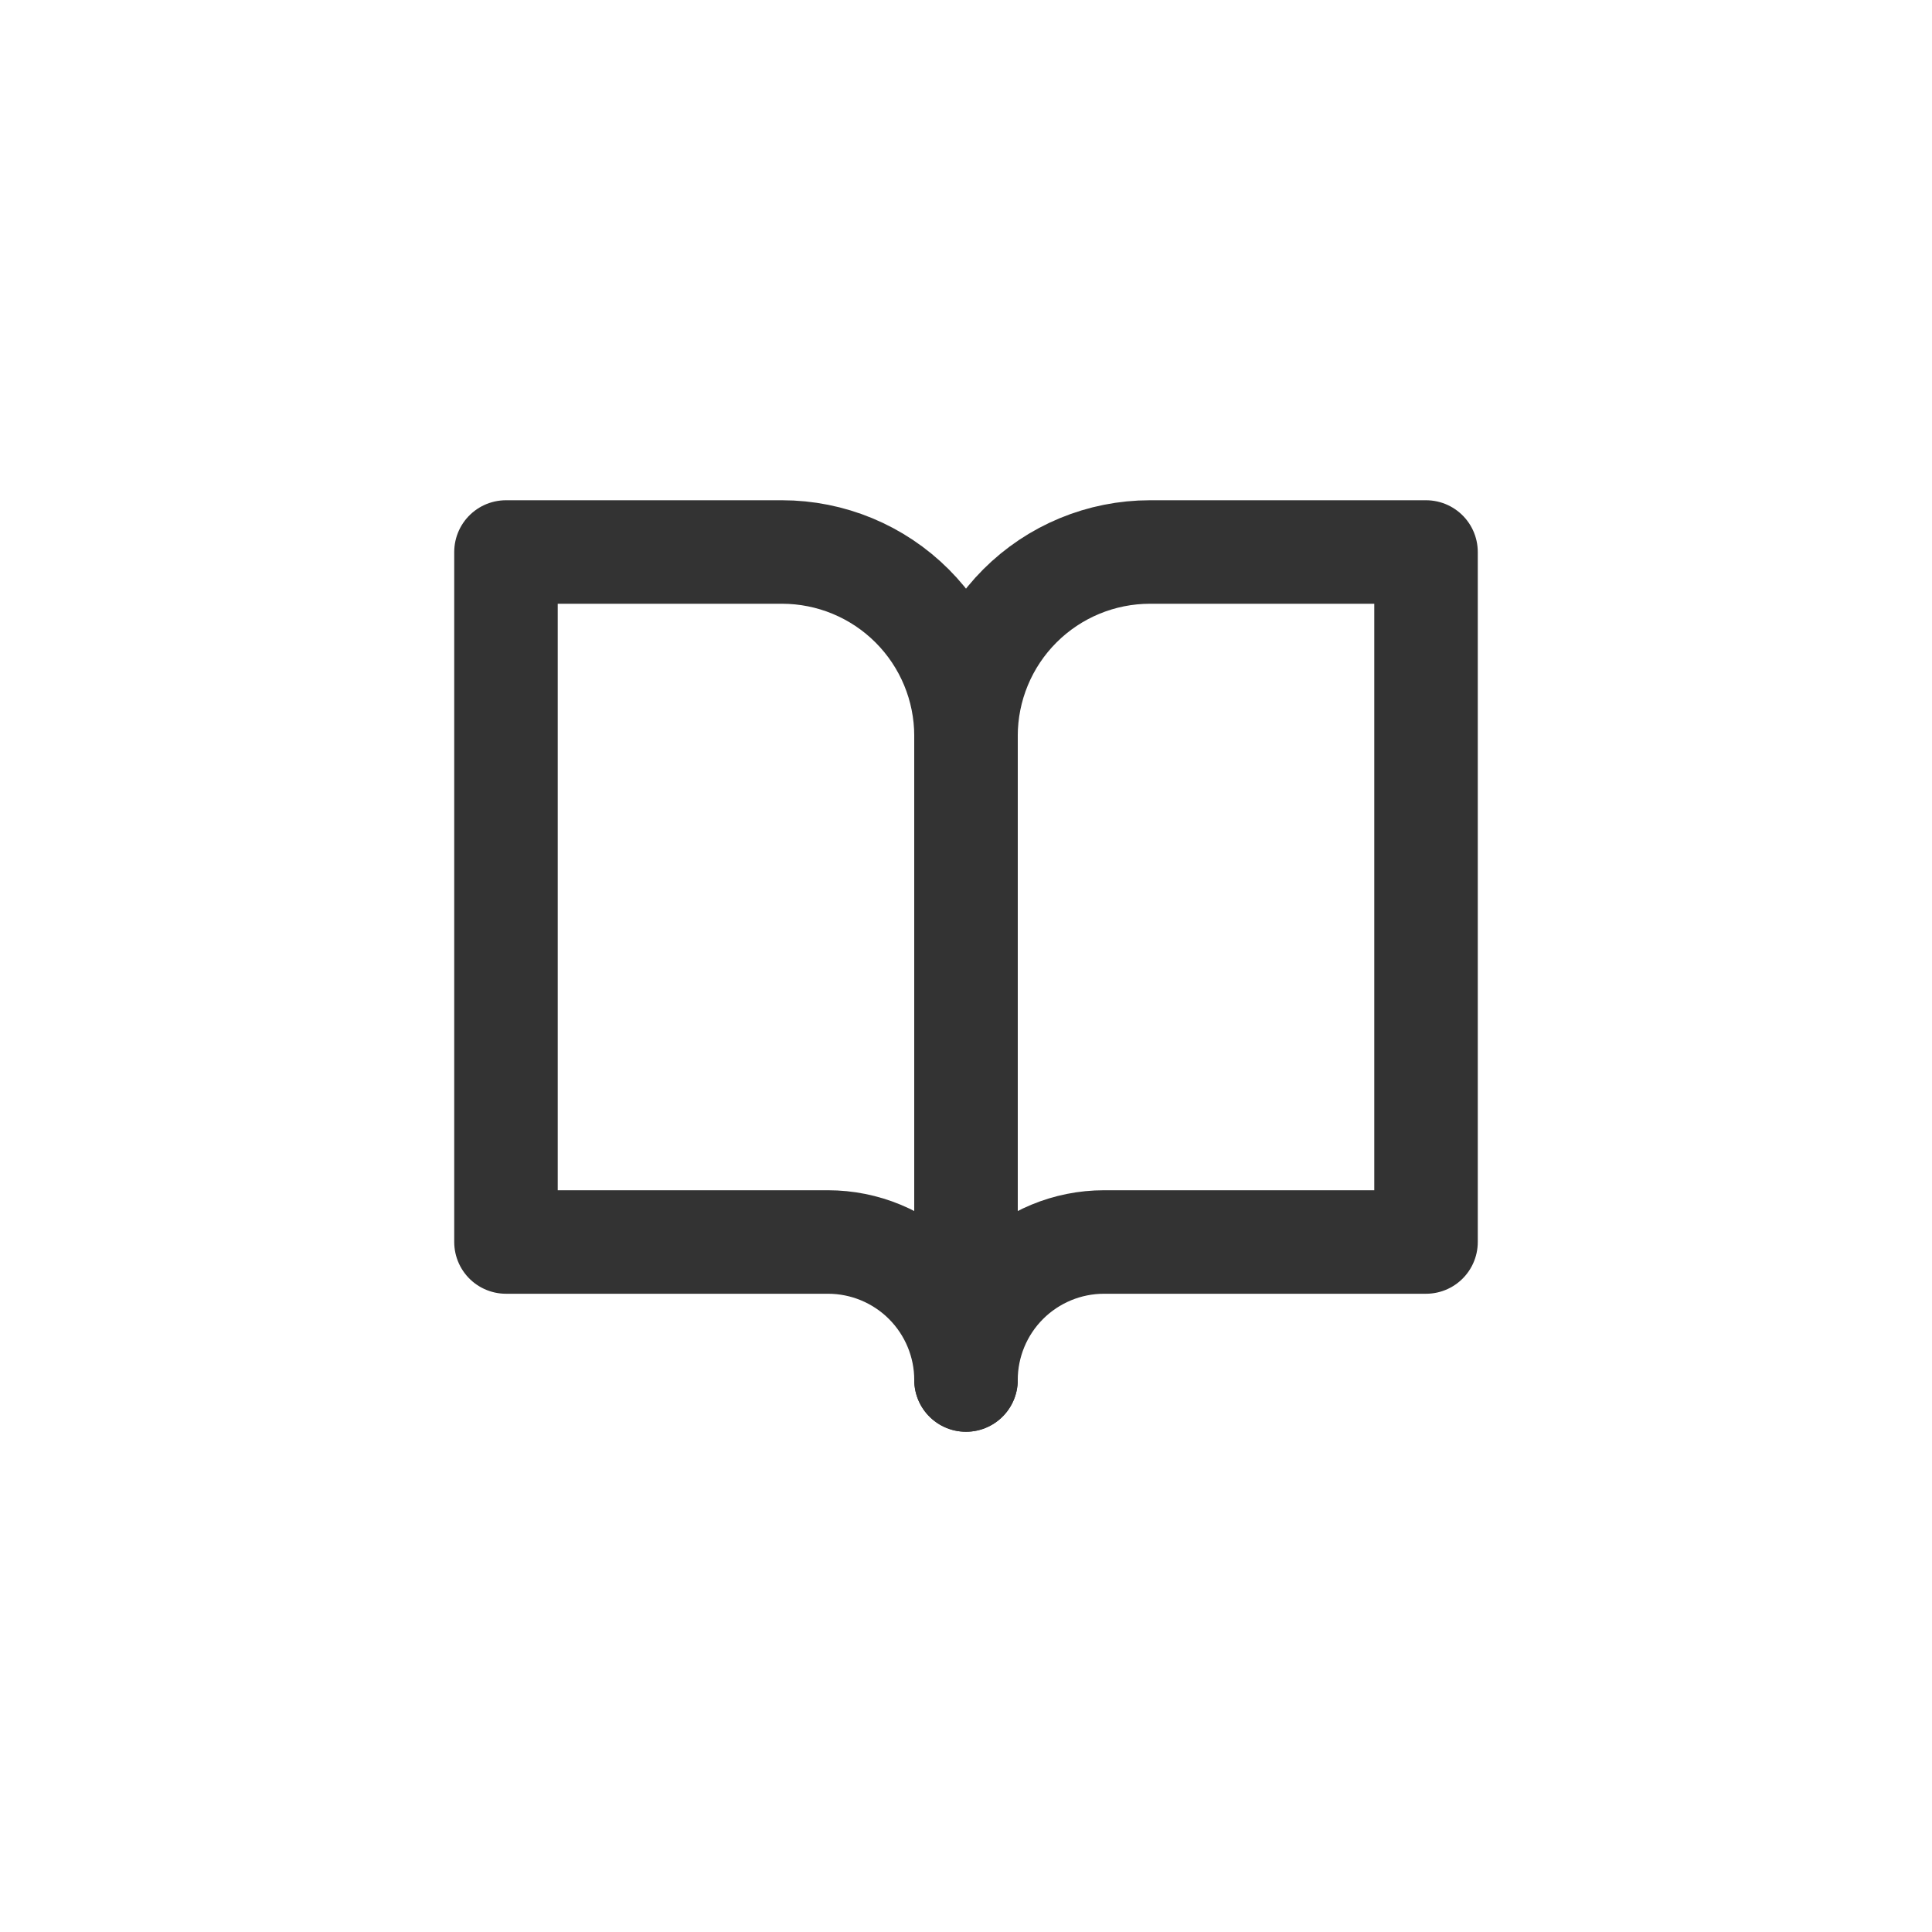
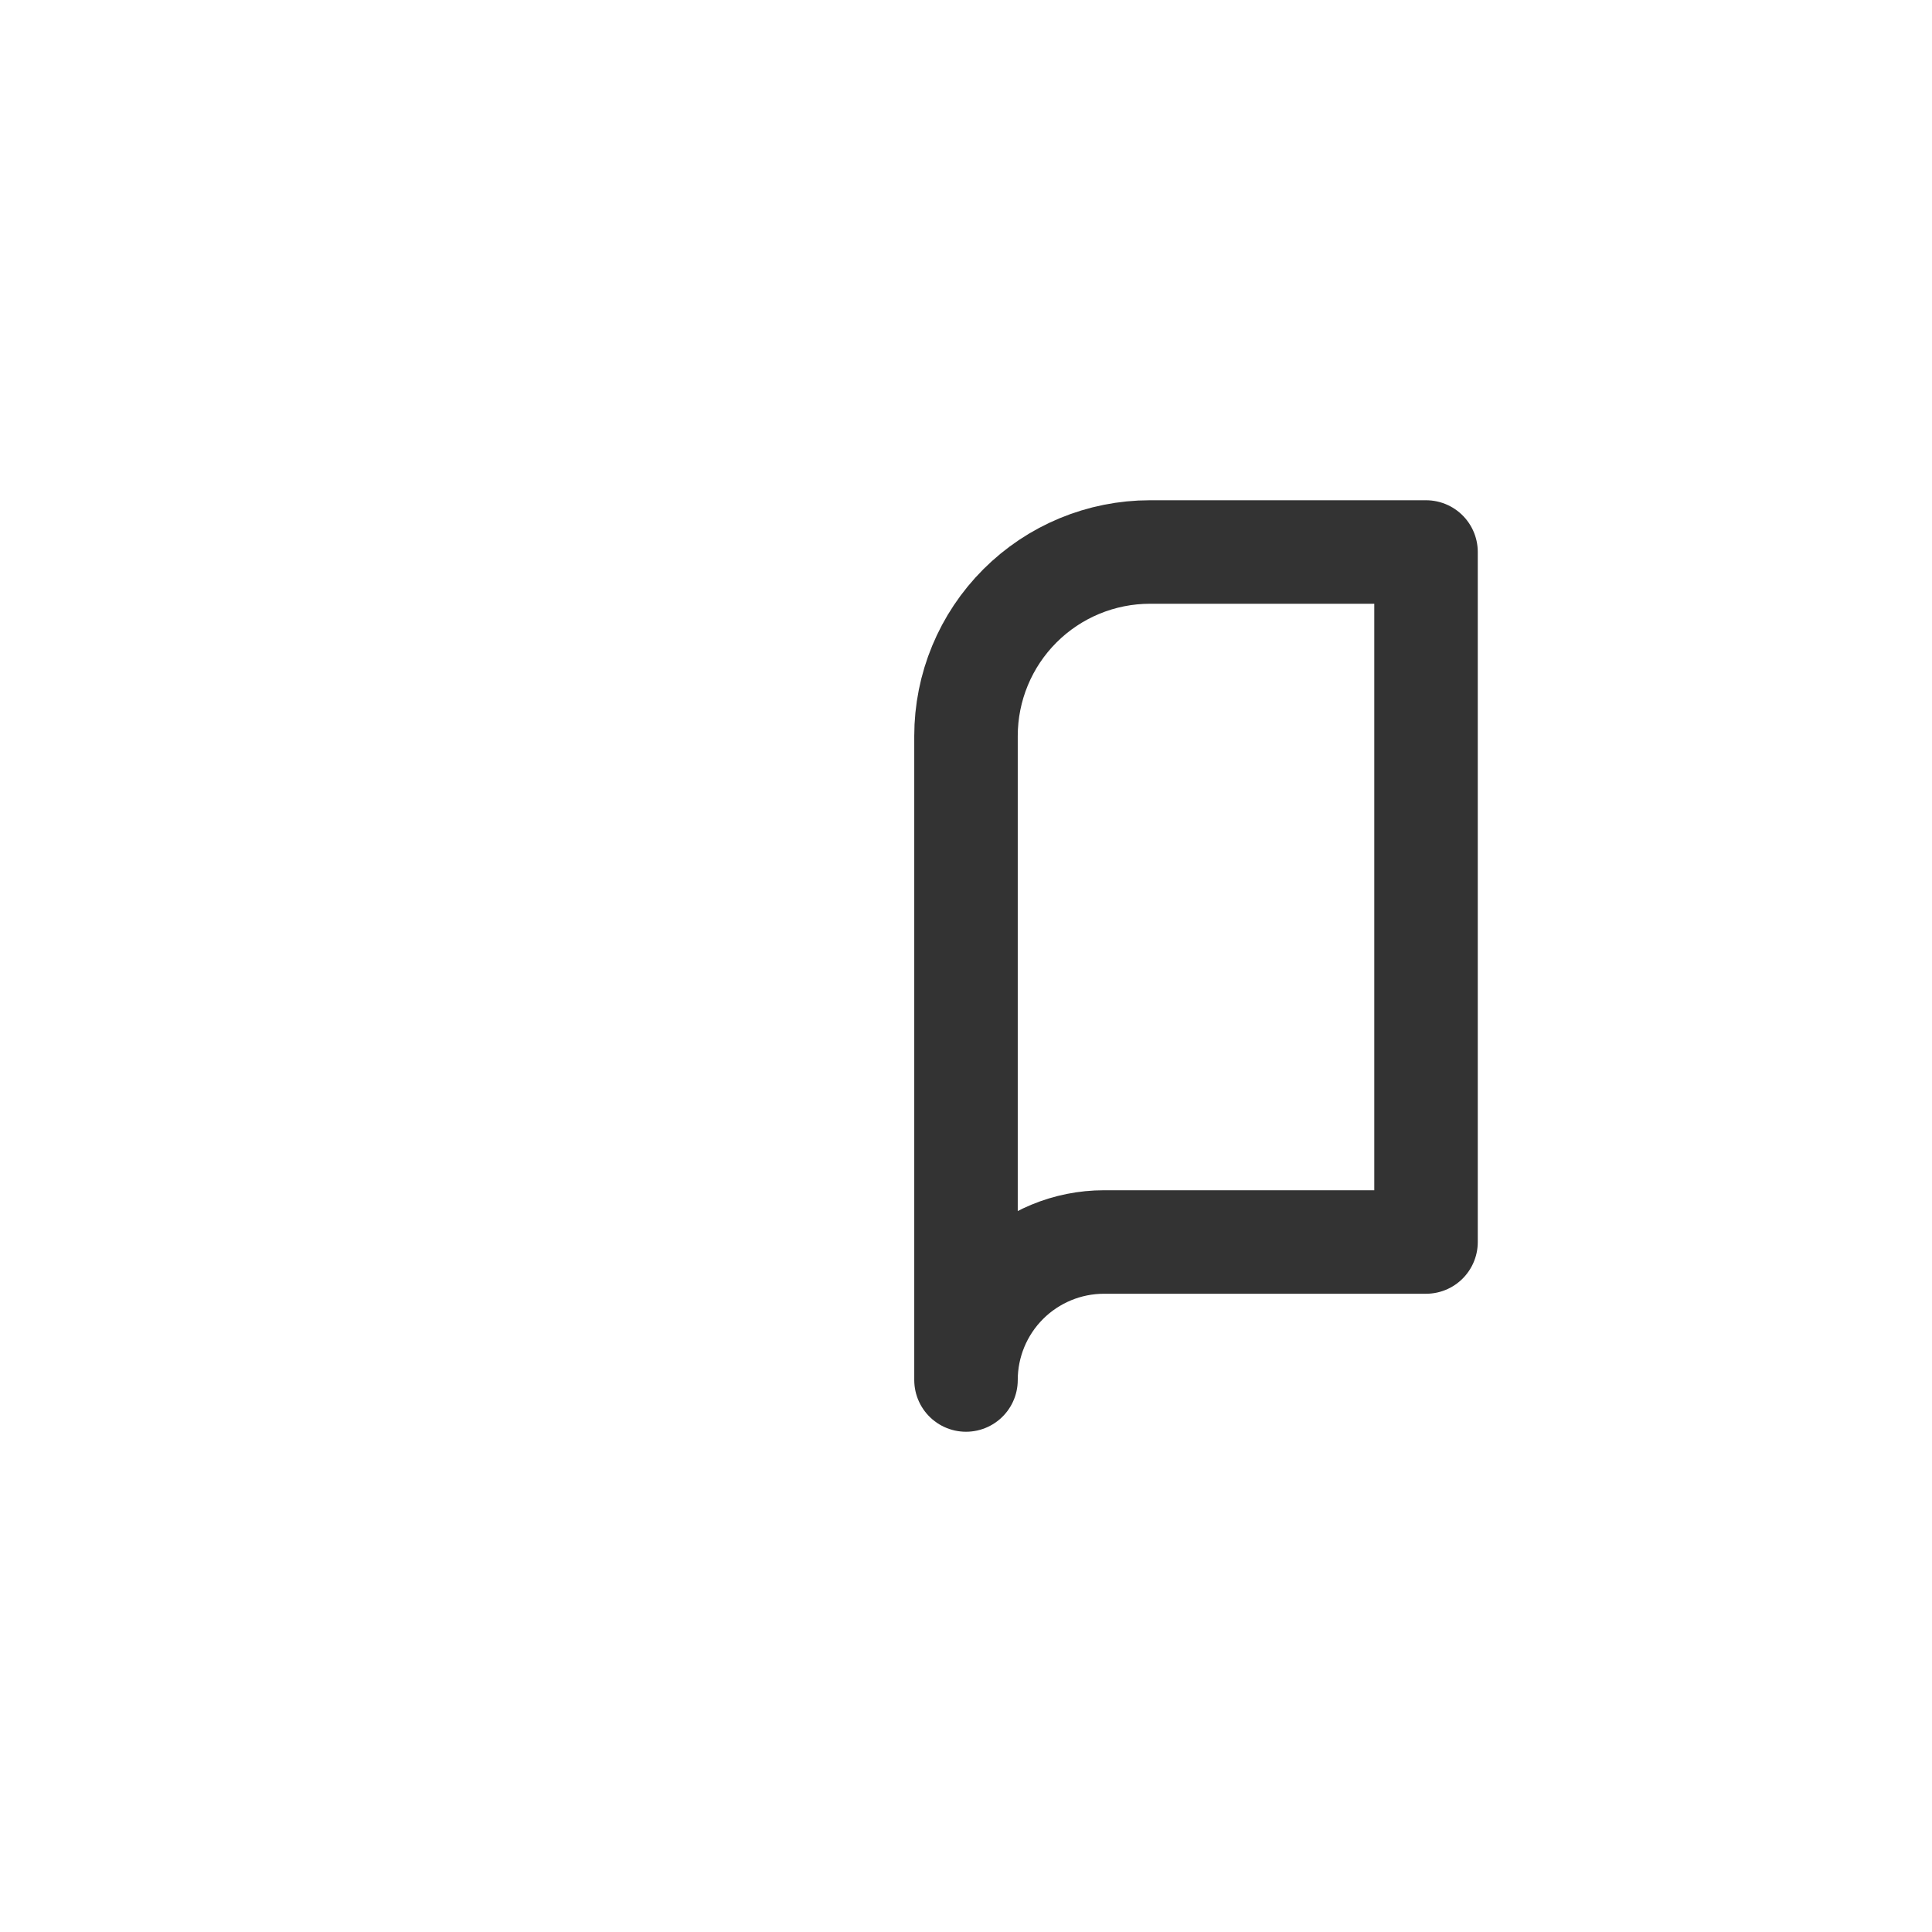
<svg xmlns="http://www.w3.org/2000/svg" fill="none" viewBox="0 0 28 28" height="28" width="28">
  <g opacity="0.8">
-     <path stroke-linejoin="round" stroke-linecap="round" stroke-width="1.5" stroke="currentColor" d="M7.333 8H11.333C12.041 8 12.719 8.281 13.219 8.781C13.719 9.281 14 9.959 14 10.667V20C14 19.47 13.789 18.961 13.414 18.586C13.039 18.211 12.53 18 12 18H7.333V8Z" />
    <path stroke-linejoin="round" stroke-linecap="round" stroke-width="1.5" stroke="currentColor" d="M20.667 8H16.667C15.959 8 15.281 8.281 14.781 8.781C14.281 9.281 14 9.959 14 10.667V20C14 19.47 14.211 18.961 14.586 18.586C14.961 18.211 15.47 18 16 18H20.667V8Z" />
  </g>
</svg>